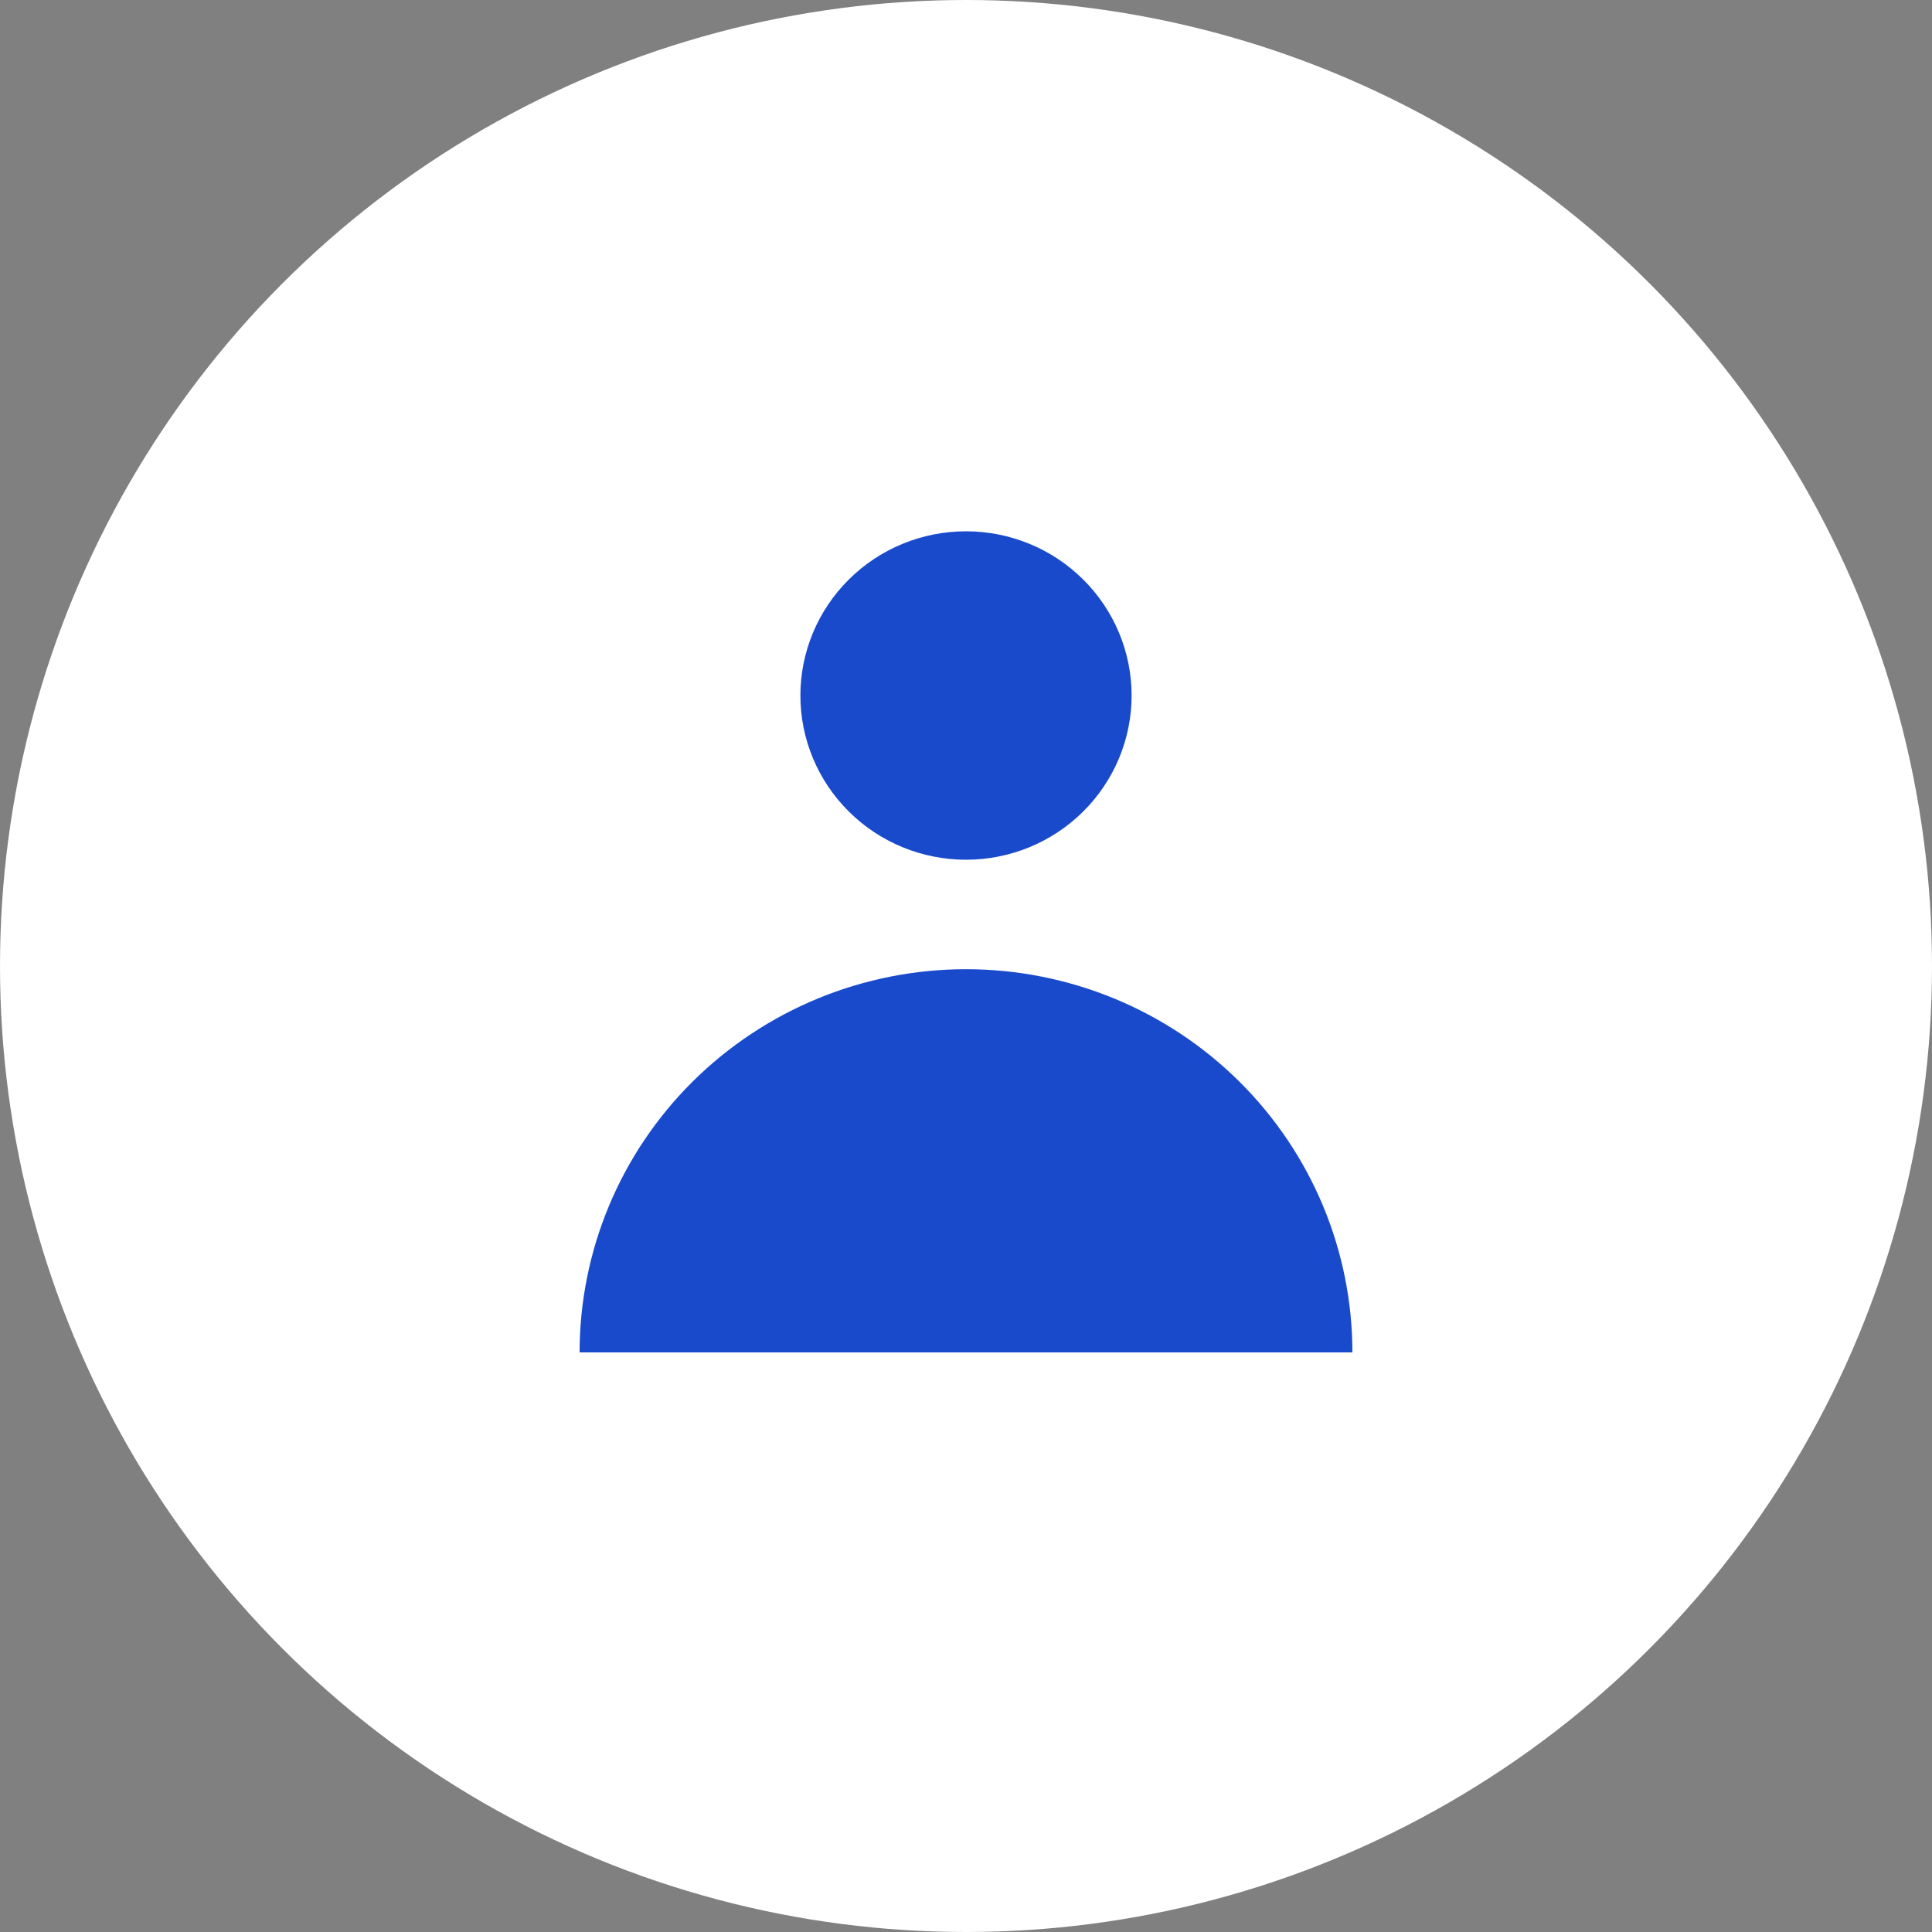
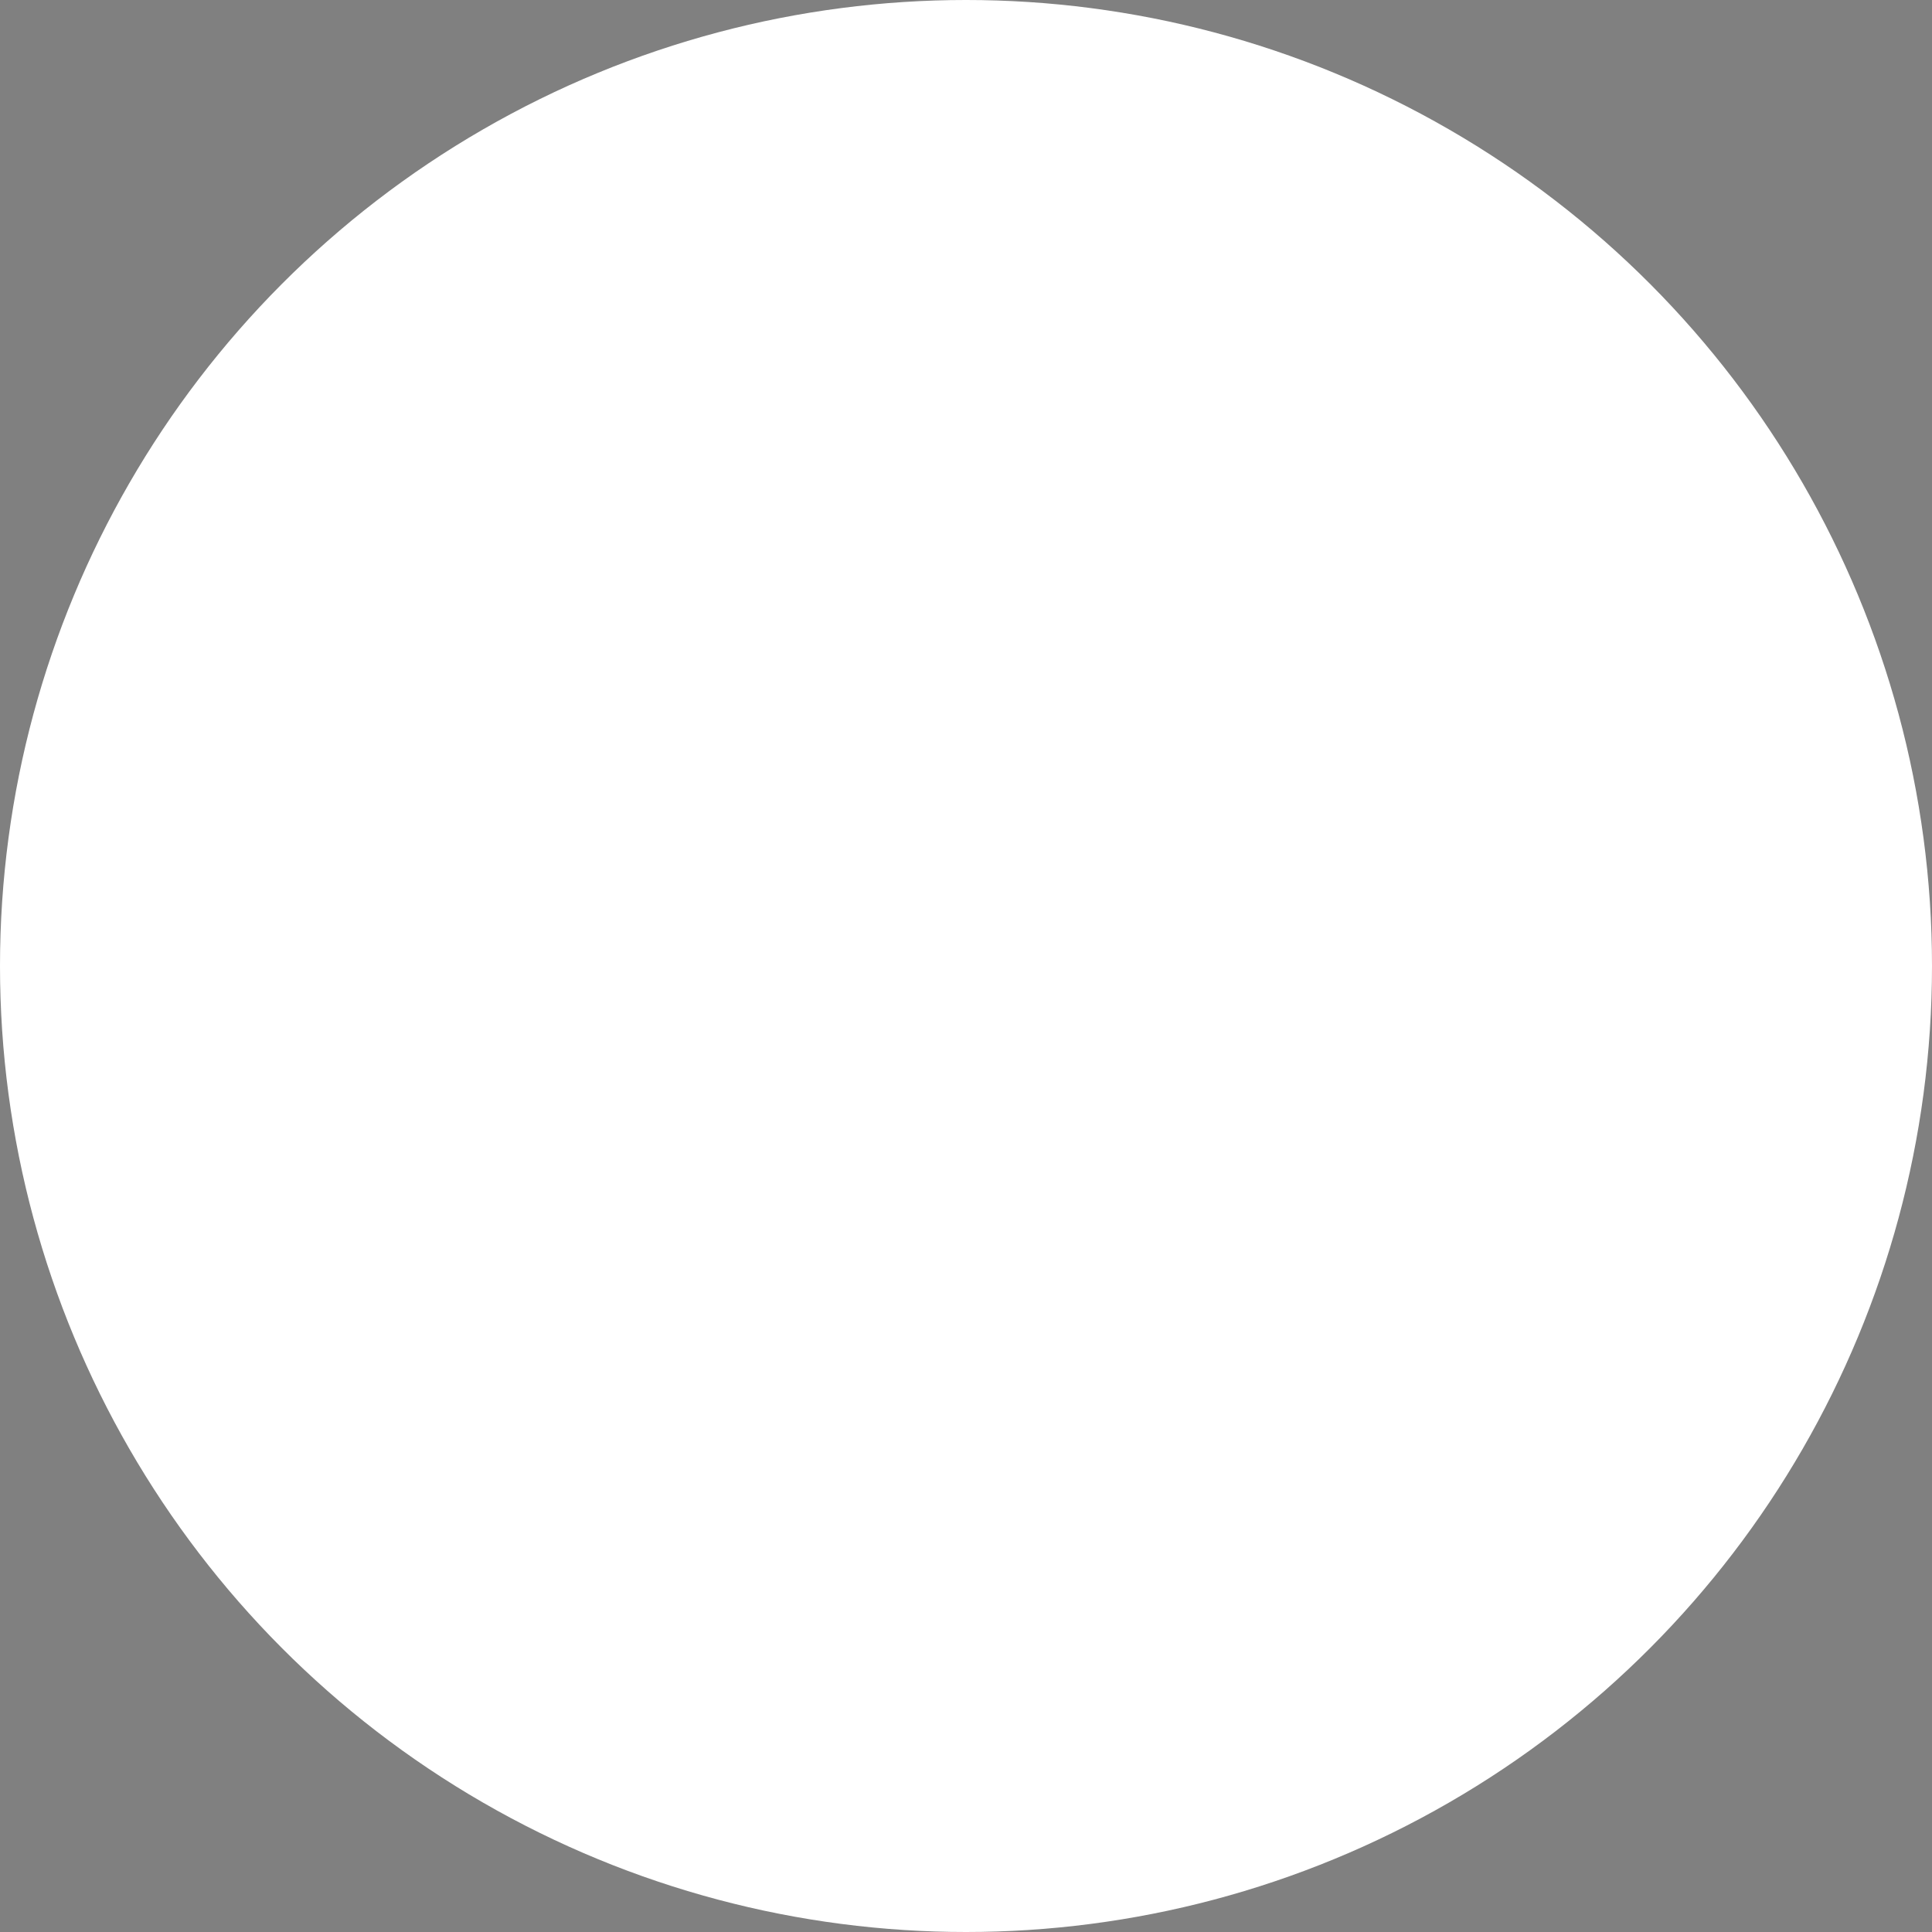
<svg xmlns="http://www.w3.org/2000/svg" width="50" height="50" viewBox="0 0 50 50" fill="none">
  <rect x="0" y="0" width="50" height="50" fill="#808080" stroke="none" />
  <circle cx="25" cy="25" r="25" fill="white" />
-   <path fill-rule="evenodd" clip-rule="evenodd" d="M25 22.25C26.137 22.25 27.227 21.802 28.03 21.005C28.834 20.208 29.286 19.127 29.286 18C29.286 16.873 28.834 15.792 28.03 14.995C27.227 14.198 26.137 13.75 25 13.75C23.863 13.75 22.773 14.198 21.97 14.995C21.166 15.792 20.714 16.873 20.714 18C20.714 19.127 21.166 20.208 21.97 21.005C22.773 21.802 23.863 22.25 25 22.25V22.25ZM15 35C15 33.698 15.259 32.408 15.761 31.205C16.264 30.002 17 28.909 17.929 27.988C18.858 27.067 19.96 26.337 21.173 25.838C22.386 25.34 23.687 25.083 25 25.083C26.313 25.083 27.614 25.34 28.827 25.838C30.04 26.337 31.142 27.067 32.071 27.988C33 28.909 33.736 30.002 34.239 31.205C34.741 32.408 35 33.698 35 35H15Z" fill="#184ACB" />
</svg>